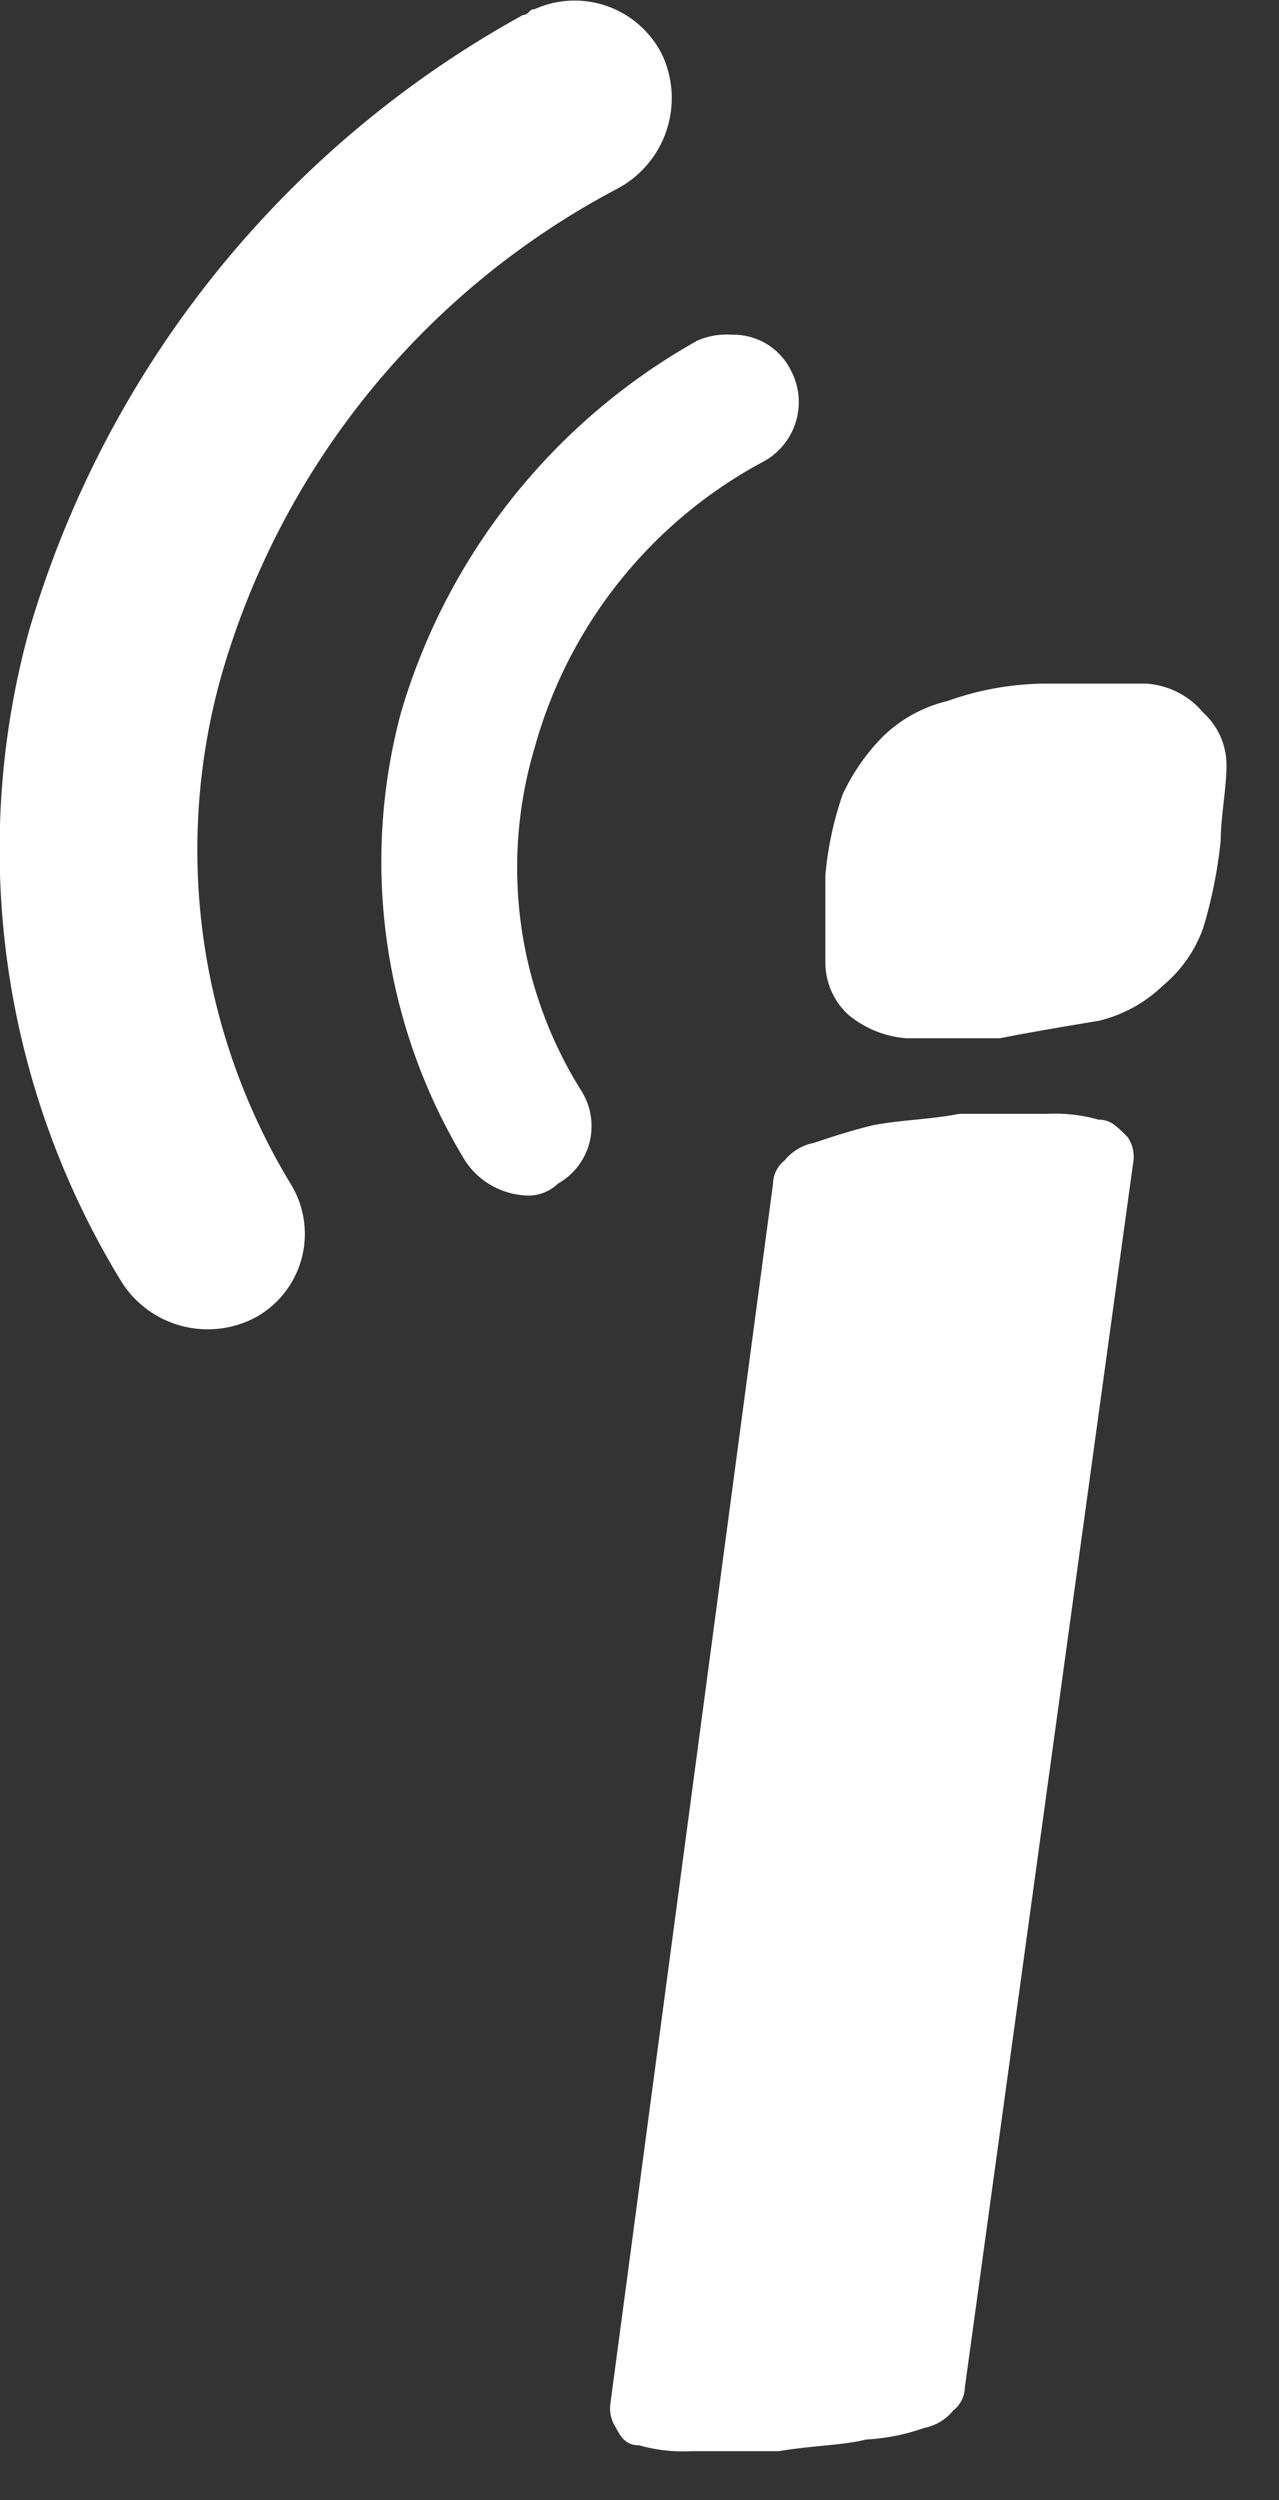
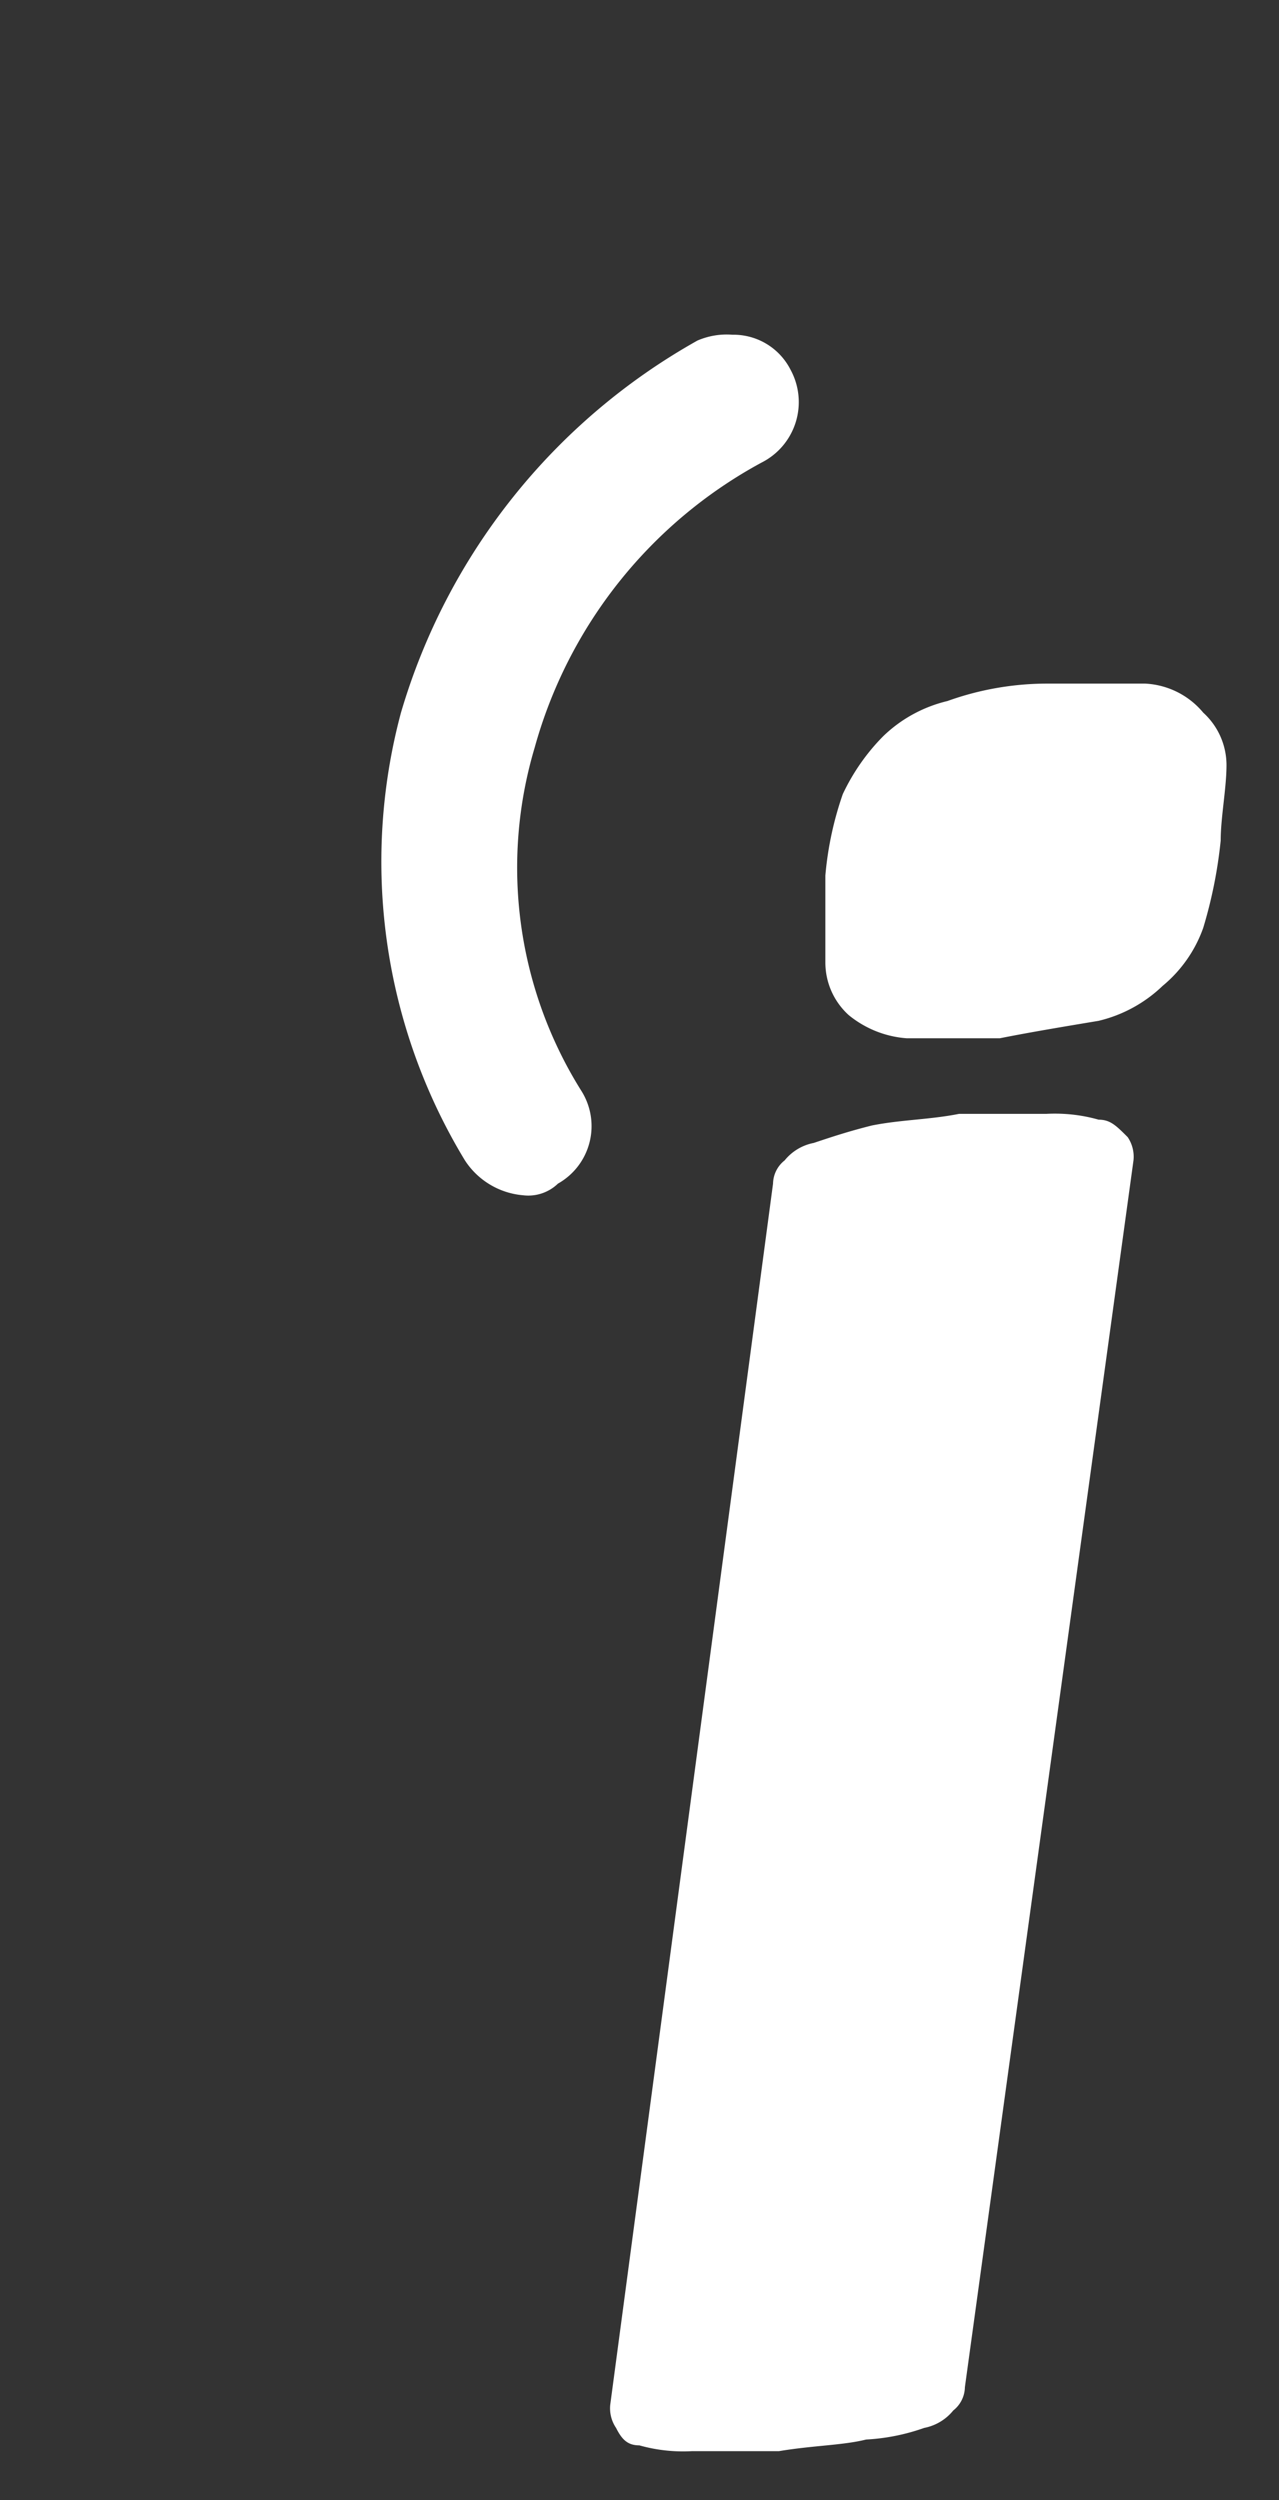
<svg xmlns="http://www.w3.org/2000/svg" width="22" height="43" fill="none">
  <rect width="100%" height="100%" fill="#333333" stroke="none" />
  <path fill="#fff" d="M20.997 14.457a7.971 7.971 0 0 1-.3 1.5c-.138.39-.38.736-.7 1a2.385 2.385 0 0 1-1.1.6c-.6.1-1.2.2-1.7.3h-1.6a1.778 1.778 0 0 1-1-.4 1.222 1.222 0 0 1-.4-.9v-1.5a5.78 5.78 0 0 1 .3-1.4c.175-.37.411-.71.7-1a2.384 2.384 0 0 1 1.1-.6 5.077 5.077 0 0 1 1.7-.3h1.7a1.388 1.388 0 0 1 1 .5 1.22 1.22 0 0 1 .4.9c0 .4-.1.9-.1 1.3zm-4.4 26.6a.52.52 0 0 1-.2.4.85.85 0 0 1-.5.3 3.556 3.556 0 0 1-1 .2c-.4.1-.9.1-1.5.2h-1.5a2.771 2.771 0 0 1-.9-.1c-.2 0-.3-.1-.4-.3a.6.6 0 0 1-.1-.4l2.8-21a.52.52 0 0 1 .2-.4.85.85 0 0 1 .5-.3c.3-.1.6-.2 1-.3.5-.1 1-.1 1.5-.2h1.5c.303-.016.608.017.9.1.2 0 .3.1.5.3a.6.6 0 0 1 .1.4l-2.9 21.1zm-4-35.3a1.268 1.268 0 0 0-.6.1 10.834 10.834 0 0 0-5.1 6.4 9.9 9.9 0 0 0 1.1 7.7 1.326 1.326 0 0 0 1 .6.735.735 0 0 0 .6-.2 1.135 1.135 0 0 0 .4-1.6 7.225 7.225 0 0 1-.8-5.9 8 8 0 0 1 3.9-4.9 1.165 1.165 0 0 0 .5-1.6 1.1 1.1 0 0 0-1-.6z" />
-   <path fill="#fff" d="M4.997 20.357a11.084 11.084 0 0 1-1.2-8.7 13.745 13.745 0 0 1 6.8-8.4 1.766 1.766 0 0 0 .8-2.3 1.681 1.681 0 0 0-2.2-.8c-.1 0-.1.1-.2.1a17.8 17.8 0 0 0-8.5 10.6 14.237 14.237 0 0 0 1.6 11.2 1.755 1.755 0 0 0 2.3.6 1.64 1.64 0 0 0 .6-2.3z" />
</svg>